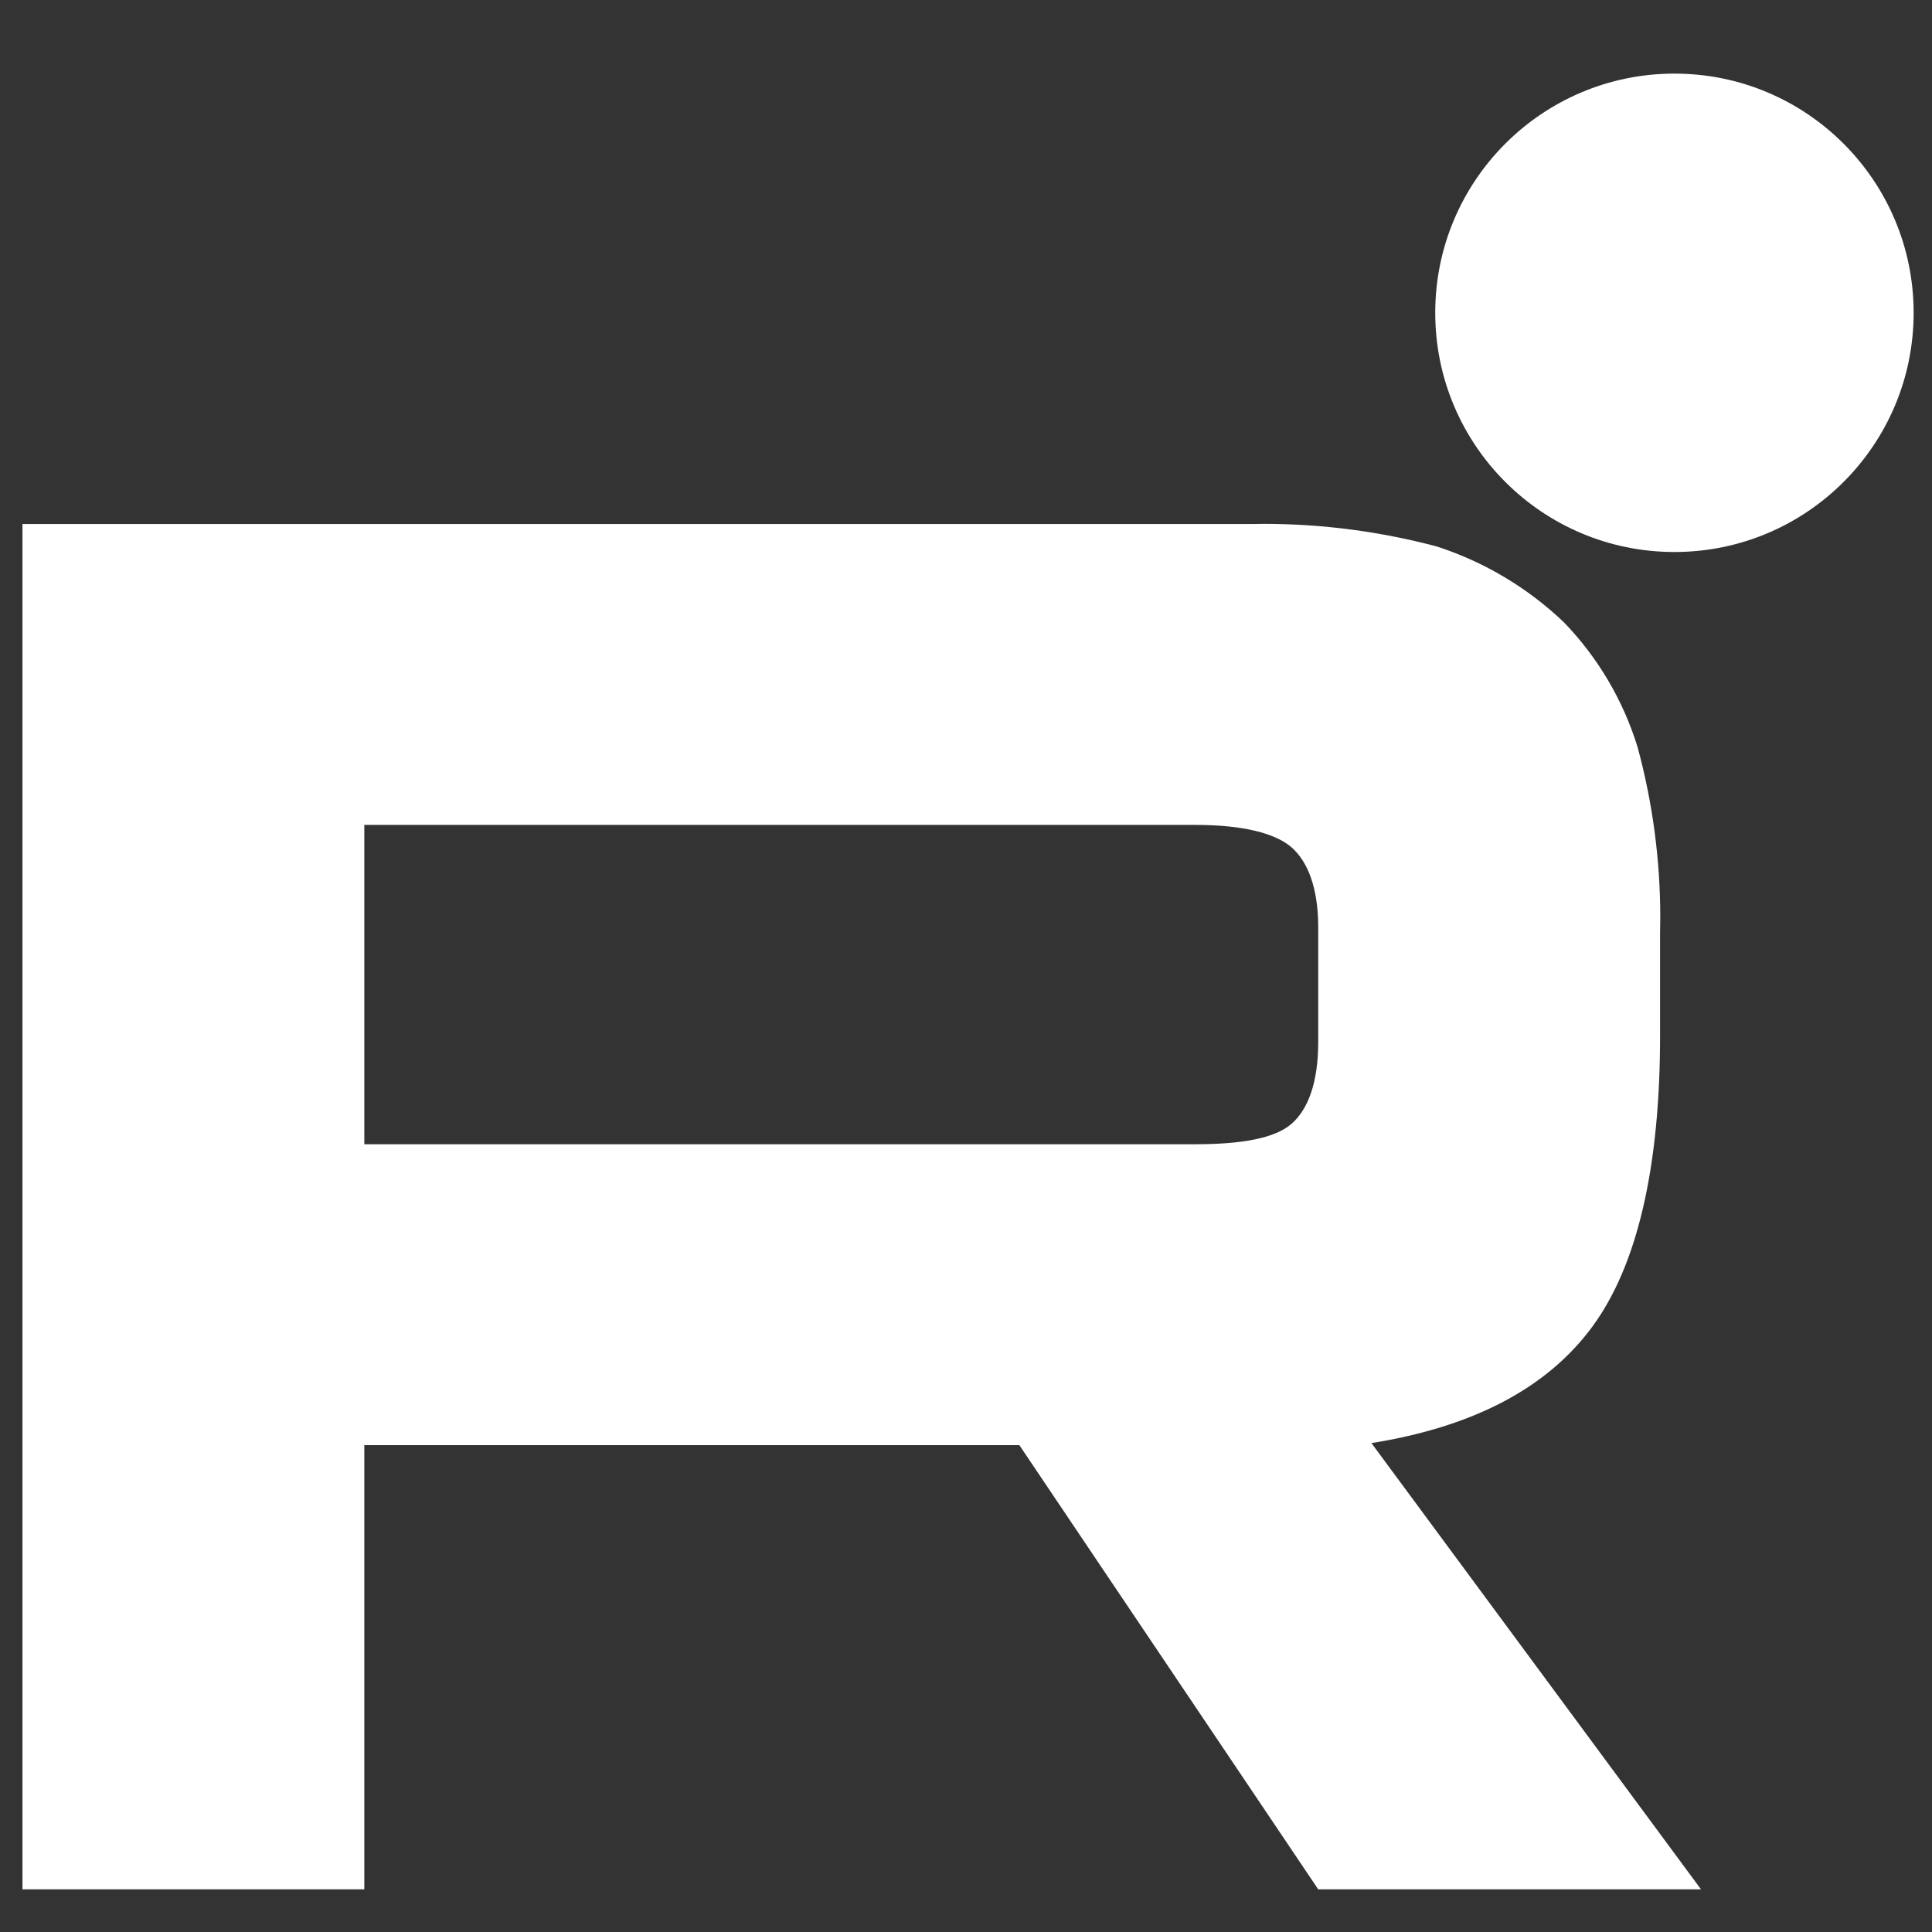
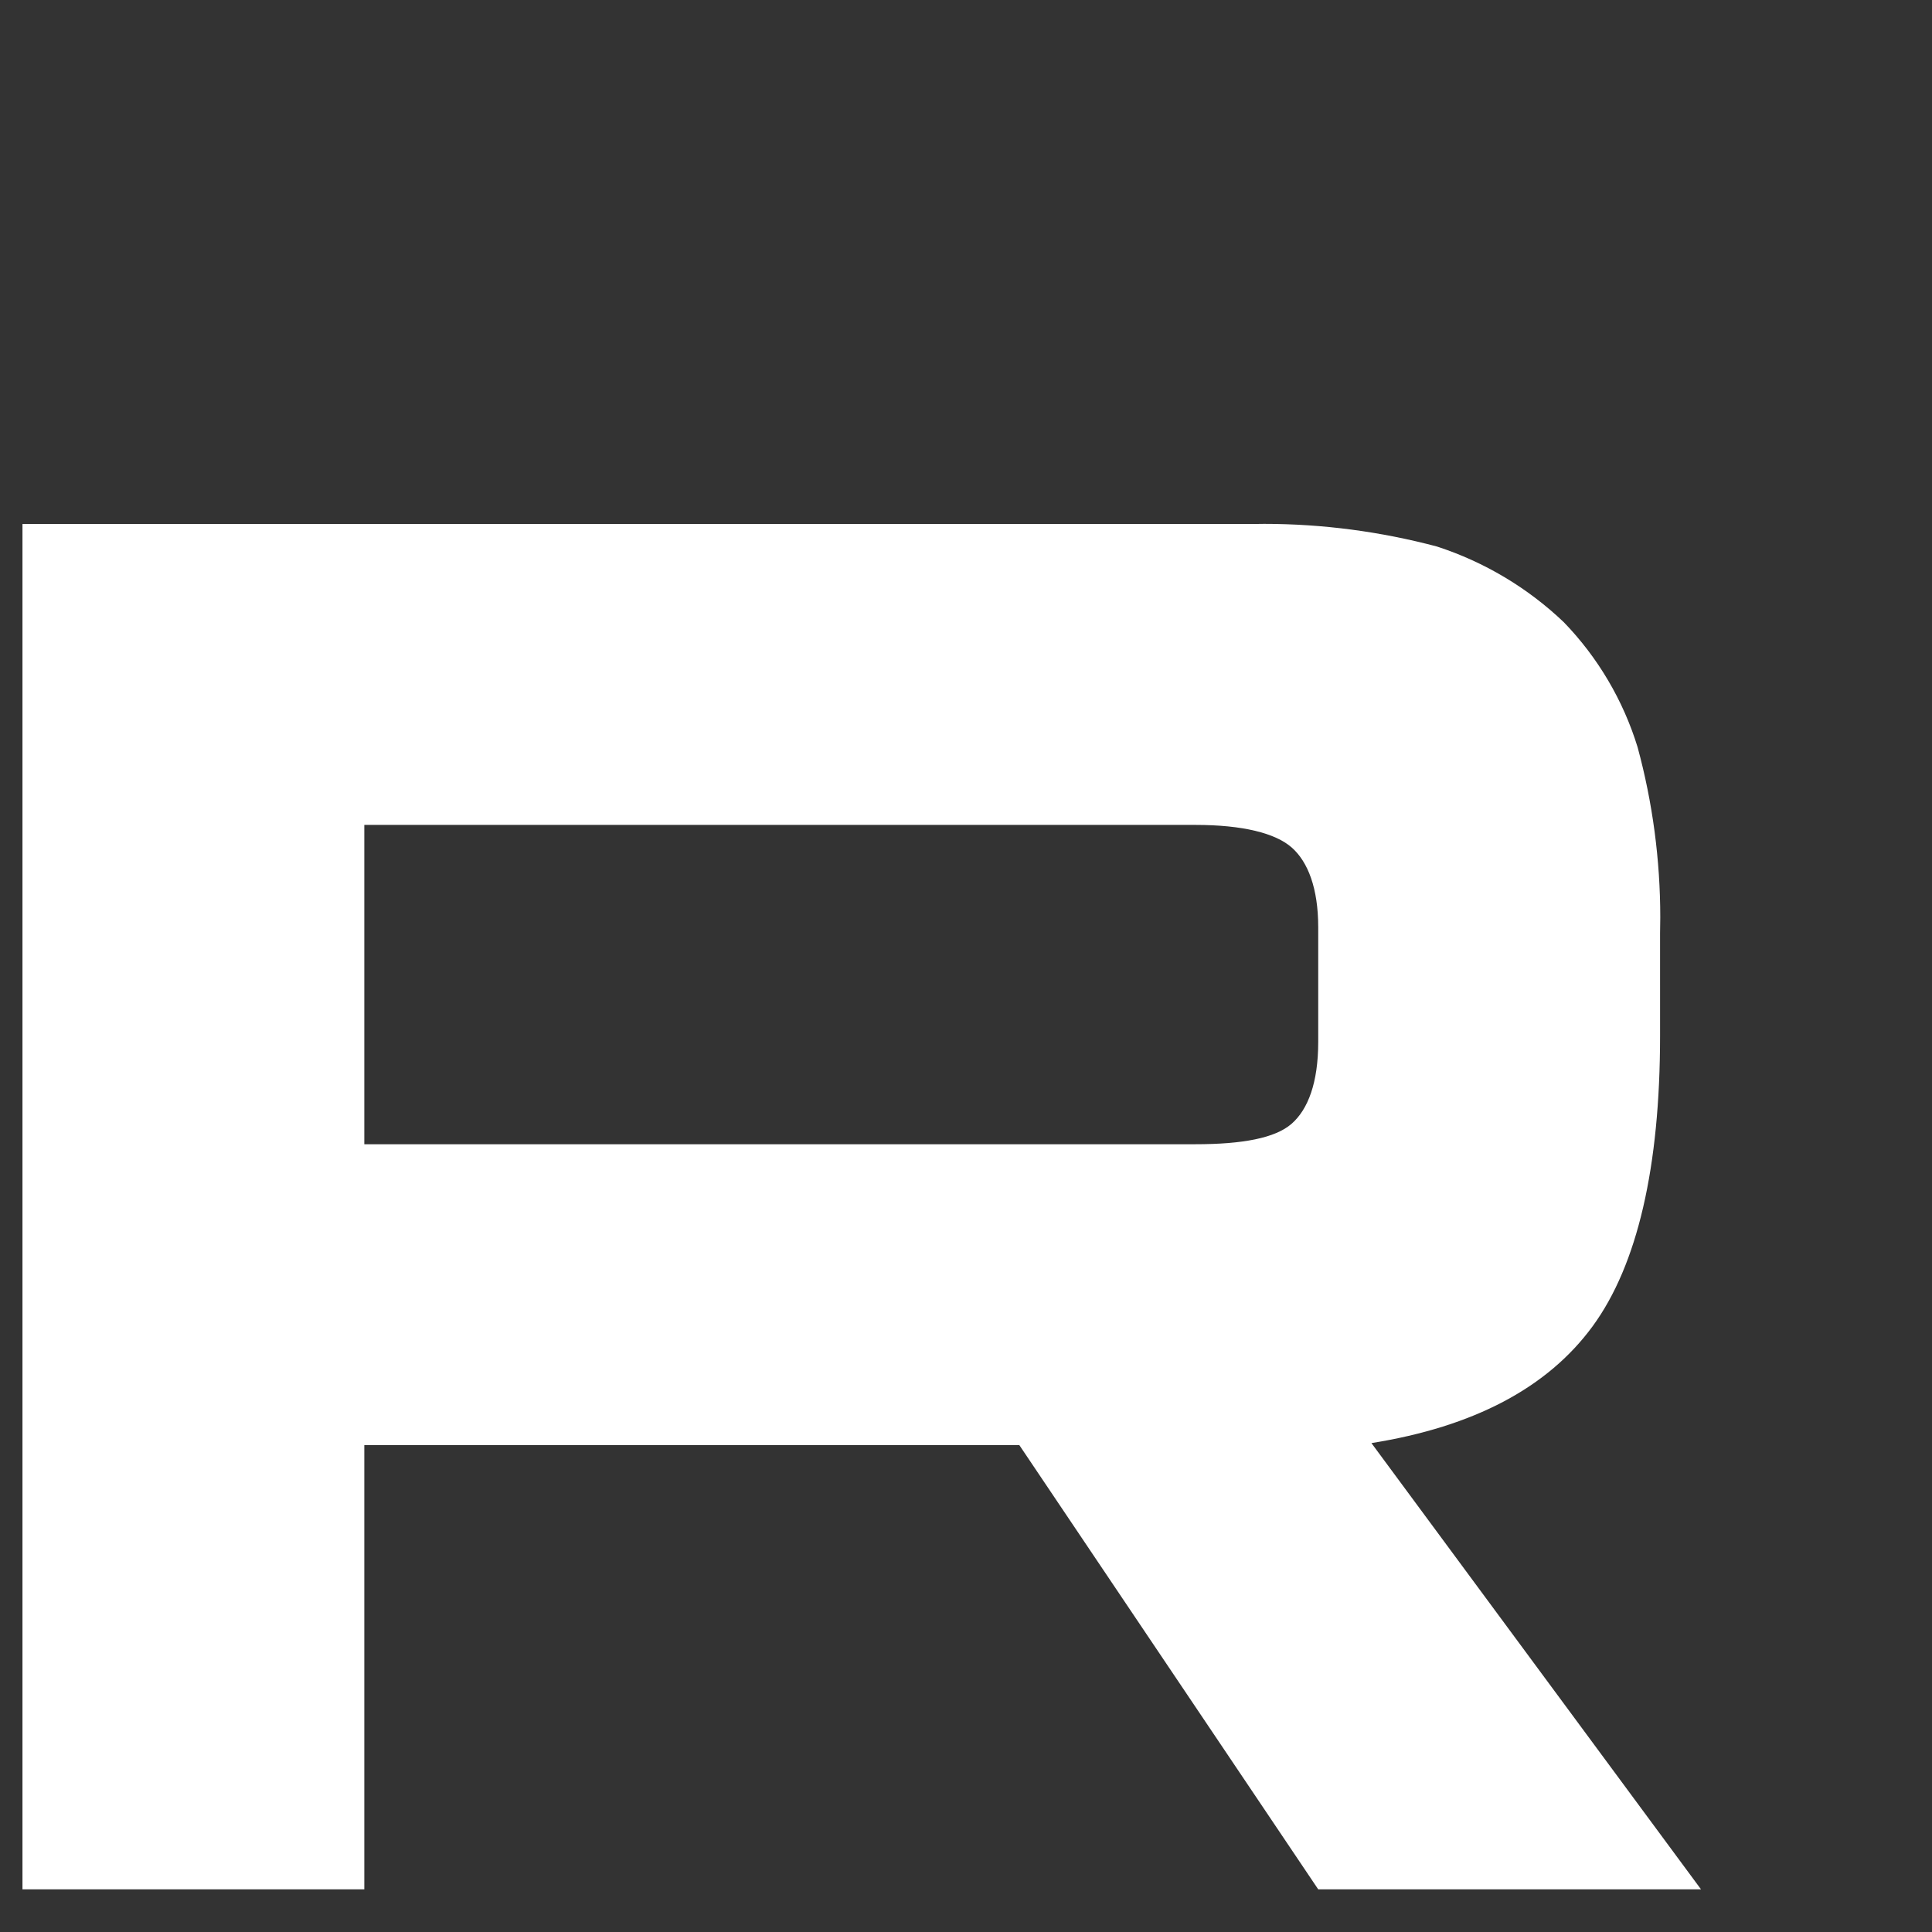
<svg xmlns="http://www.w3.org/2000/svg" xml:space="preserve" width="210mm" height="210mm" version="1.1" style="shape-rendering:geometricPrecision; text-rendering:geometricPrecision; image-rendering:optimizeQuality; fill-rule:evenodd; clip-rule:evenodd" viewBox="0 0 21000 21000">
  <rect x="0" y="0" width="21000" height="21000" fill="#333333" stroke="none" />
  <defs>
    <style type="text/css">
   
    .fil0 {fill:white;fill-rule:nonzero}
   
  </style>
  </defs>
  <g id="Слой_x0020_1">
    <path class="fil0" d="M13594.16 5695.63l-13349.93 0 0 14840.71 3715.73 0 0 -4828.19 7119.98 0 3248.52 4828.19 4160.77 0 -3582.25 -4850.48c1112.45,-178.07 1913.41,-600.81 2402.92,-1268.28 489.51,-667.48 734.35,-1735.51 734.35,-3159.46l-0.05 -1112.51c1.35,-57.28 2.22,-115.86 2.22,-173.62 0,-625 -82.77,-1248.32 -246.57,-1850.93 -156.59,-509.09 -431.48,-974.74 -801.39,-1357.4 -391.99,-374.14 -864.53,-656.02 -1379.59,-823.25 -611.28,-162.61 -1244.74,-246.24 -1878.21,-246.24 -48.05,0 -99.63,0.86 -146.82,1.79l0.32 -0.33zm-600.7 6741.71l-9033.5 0 0 -3471.01 9033.5 0c511.75,0 867.72,89.01 1045.74,244.73 178.01,155.72 289.26,444.98 289.26,867.78l0 1245.99c0,444.99 -111.25,734.24 -289.26,890.02 -178.02,155.78 -533.99,222.49 -1045.74,222.49z" />
-     <circle class="fil0" cx="18200.41" cy="3400.05" r="2599.97" />
  </g>
</svg>